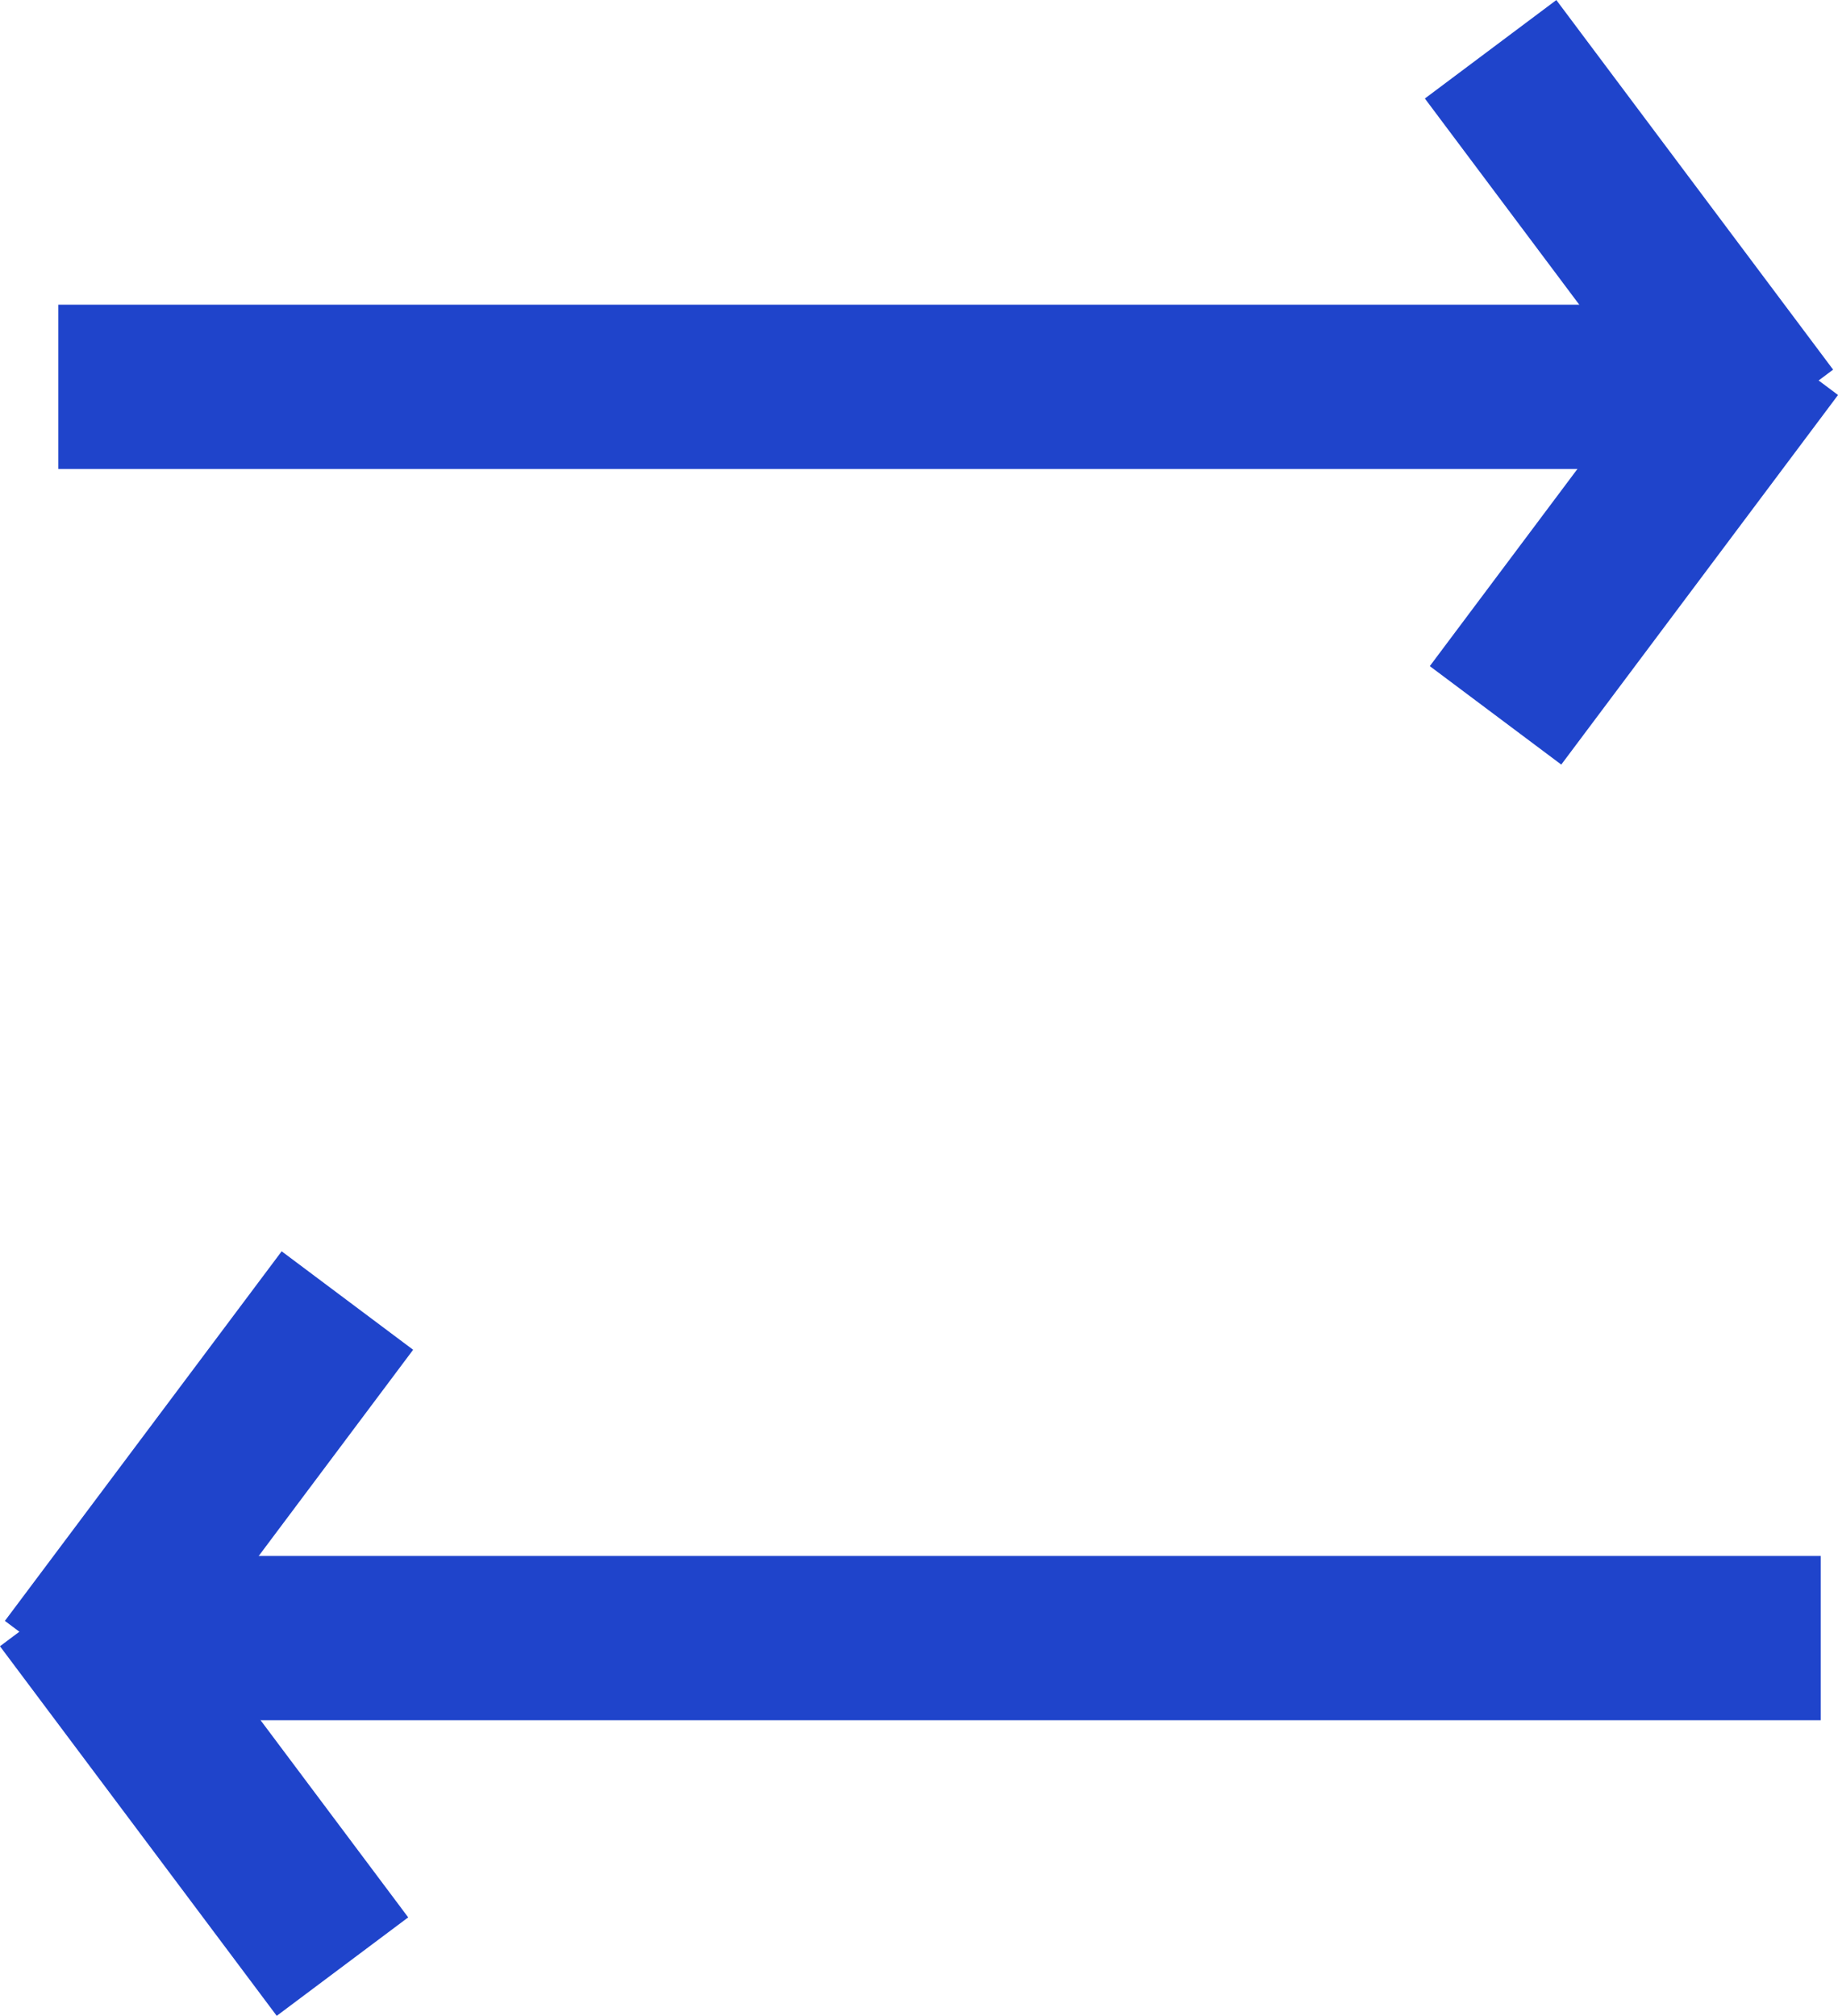
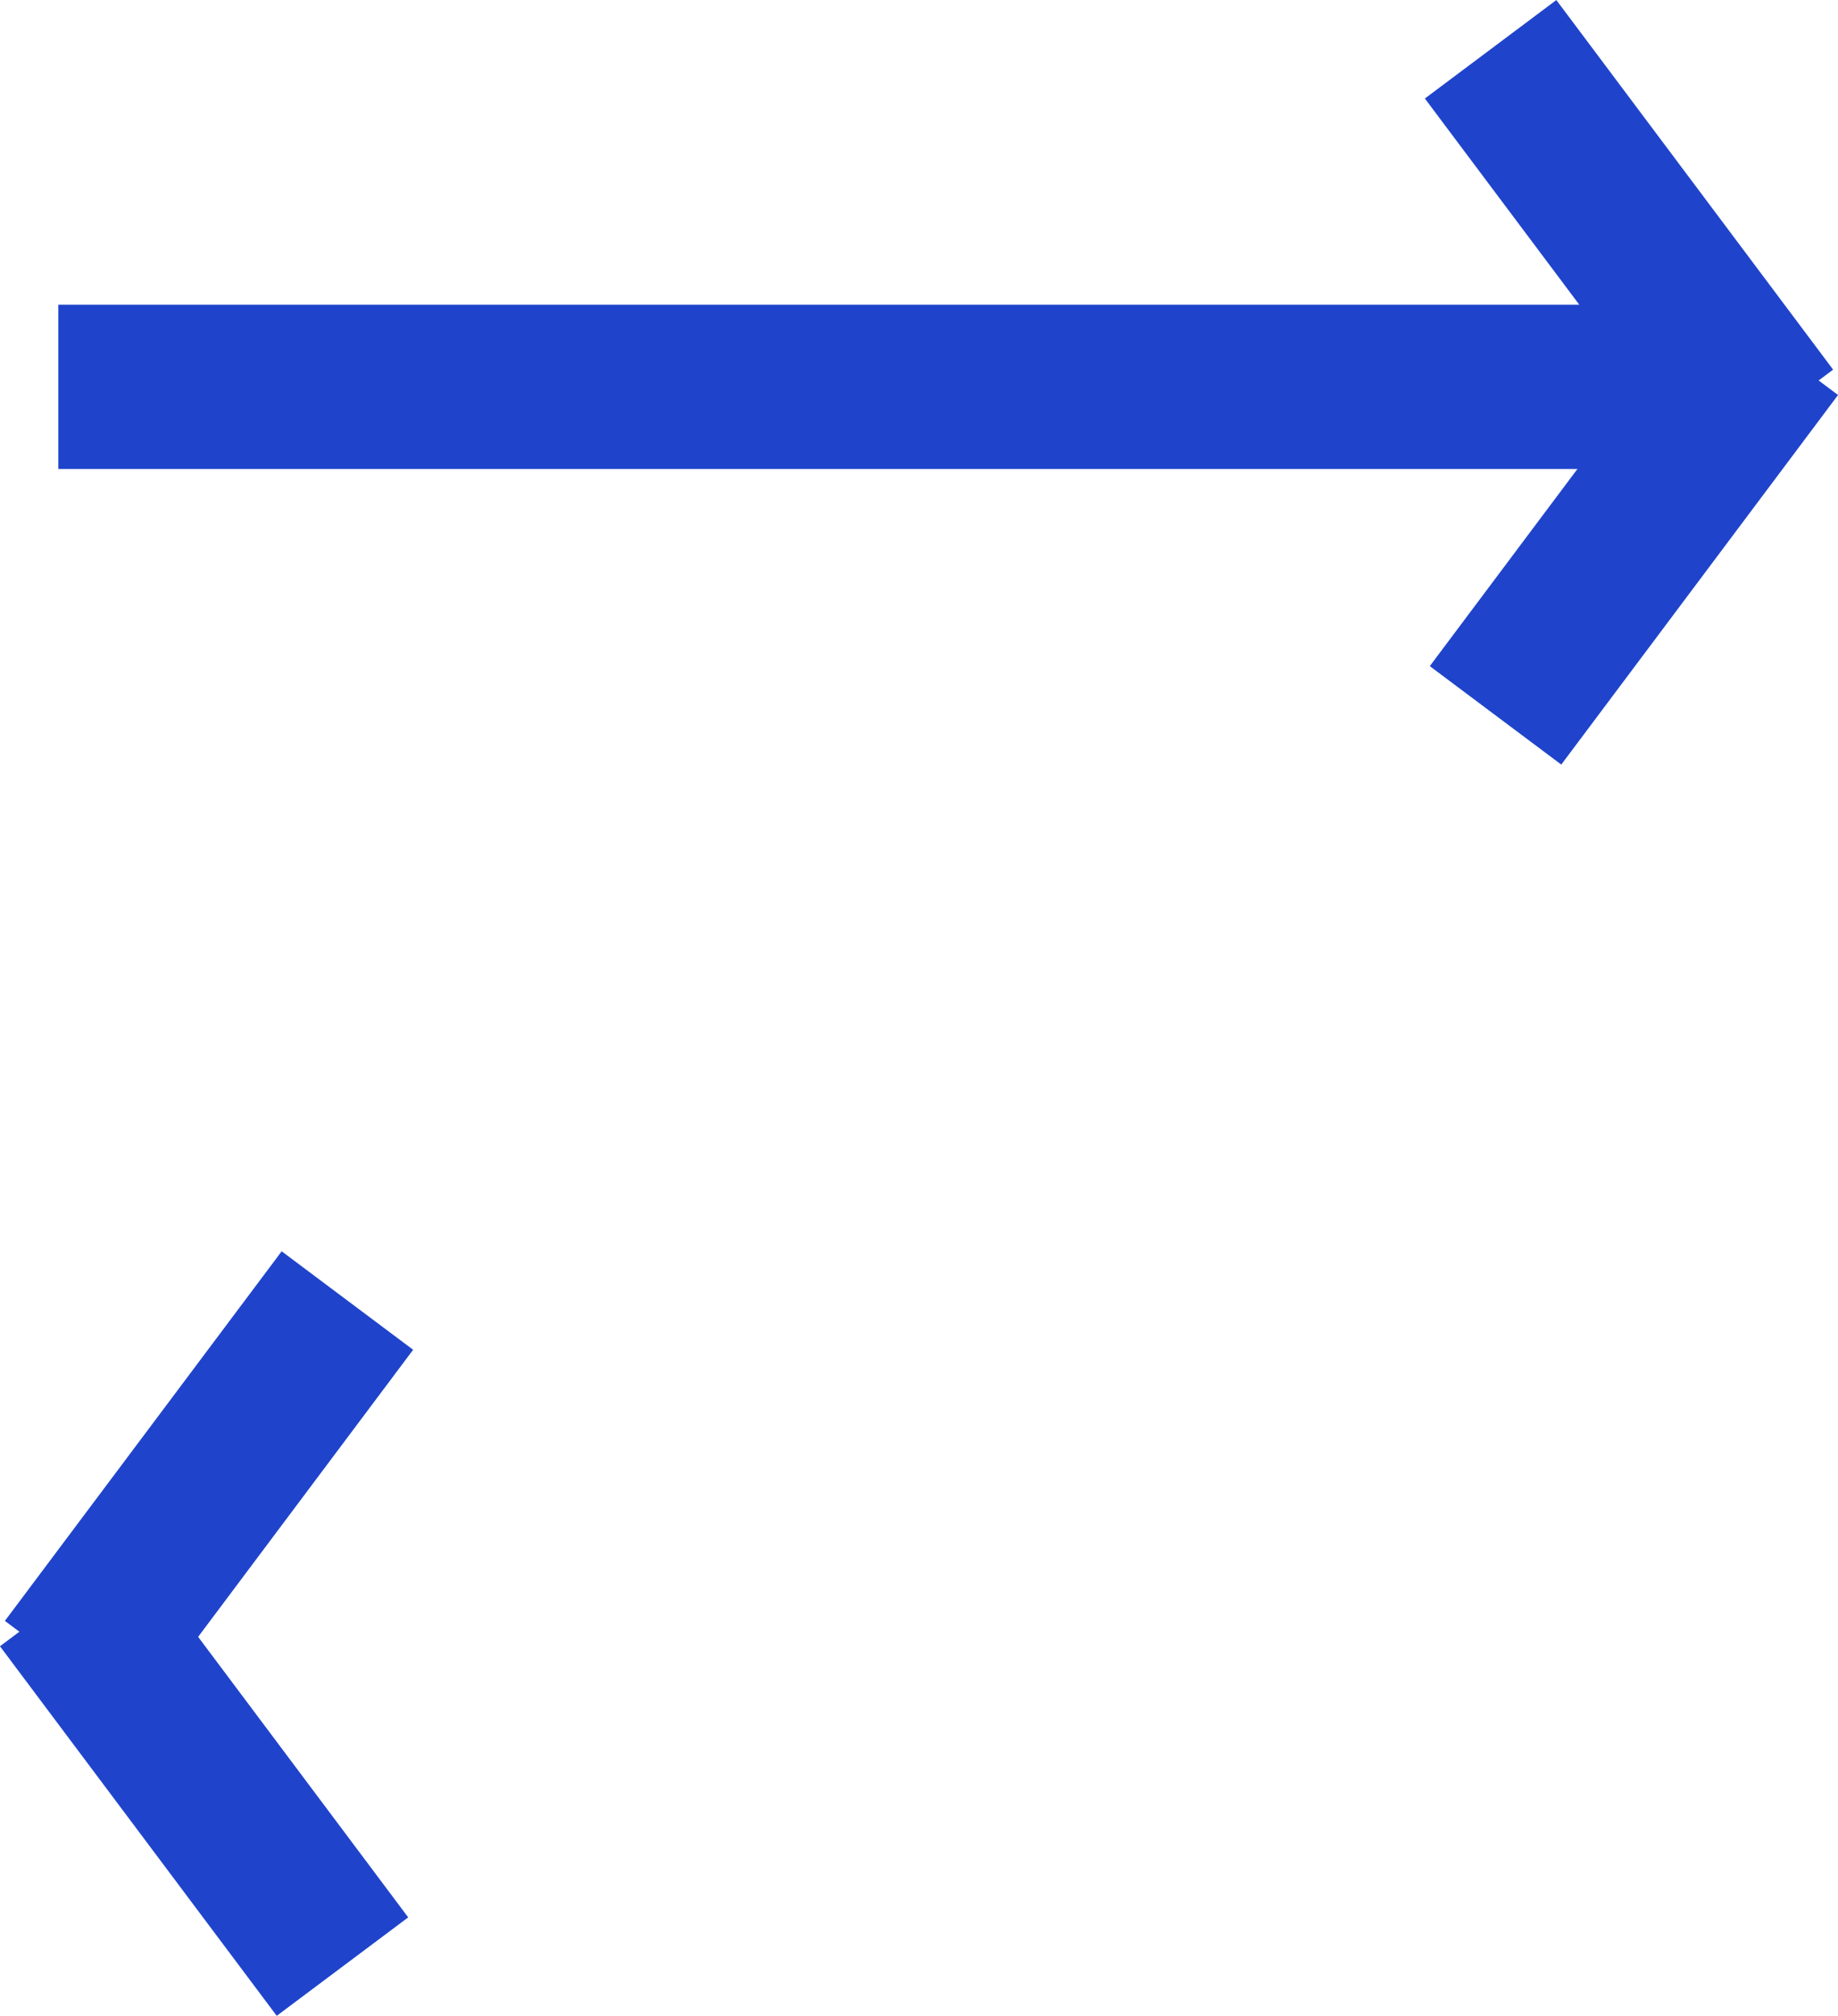
<svg xmlns="http://www.w3.org/2000/svg" id="_レイヤー_2" viewBox="0 0 44.76 49.09">
  <defs>
    <style>.cls-1{fill:#1f44cb;stroke:#1f44cb;stroke-miterlimit:10;stroke-width:4px;}</style>
  </defs>
  <g id="_シスてむフロー">
    <line class="cls-1" x1="1.42" y1="9.42" x2="42.88" y2="9.42" />
    <line class="cls-1" x1="36.42" y1="17.42" x2="43.16" y2="8.42" />
    <line class="cls-1" x1="43.04" y1="10.2" x2="36.3" y2="1.2" />
-     <line class="cls-1" x1="44.34" y1="39.89" x2="2.88" y2="39.89" />
    <line class="cls-1" x1="8.34" y1="47.89" x2="1.6" y2="38.89" />
    <line class="cls-1" x1="1.72" y1="40.67" x2="8.46" y2="31.67" />
  </g>
</svg>